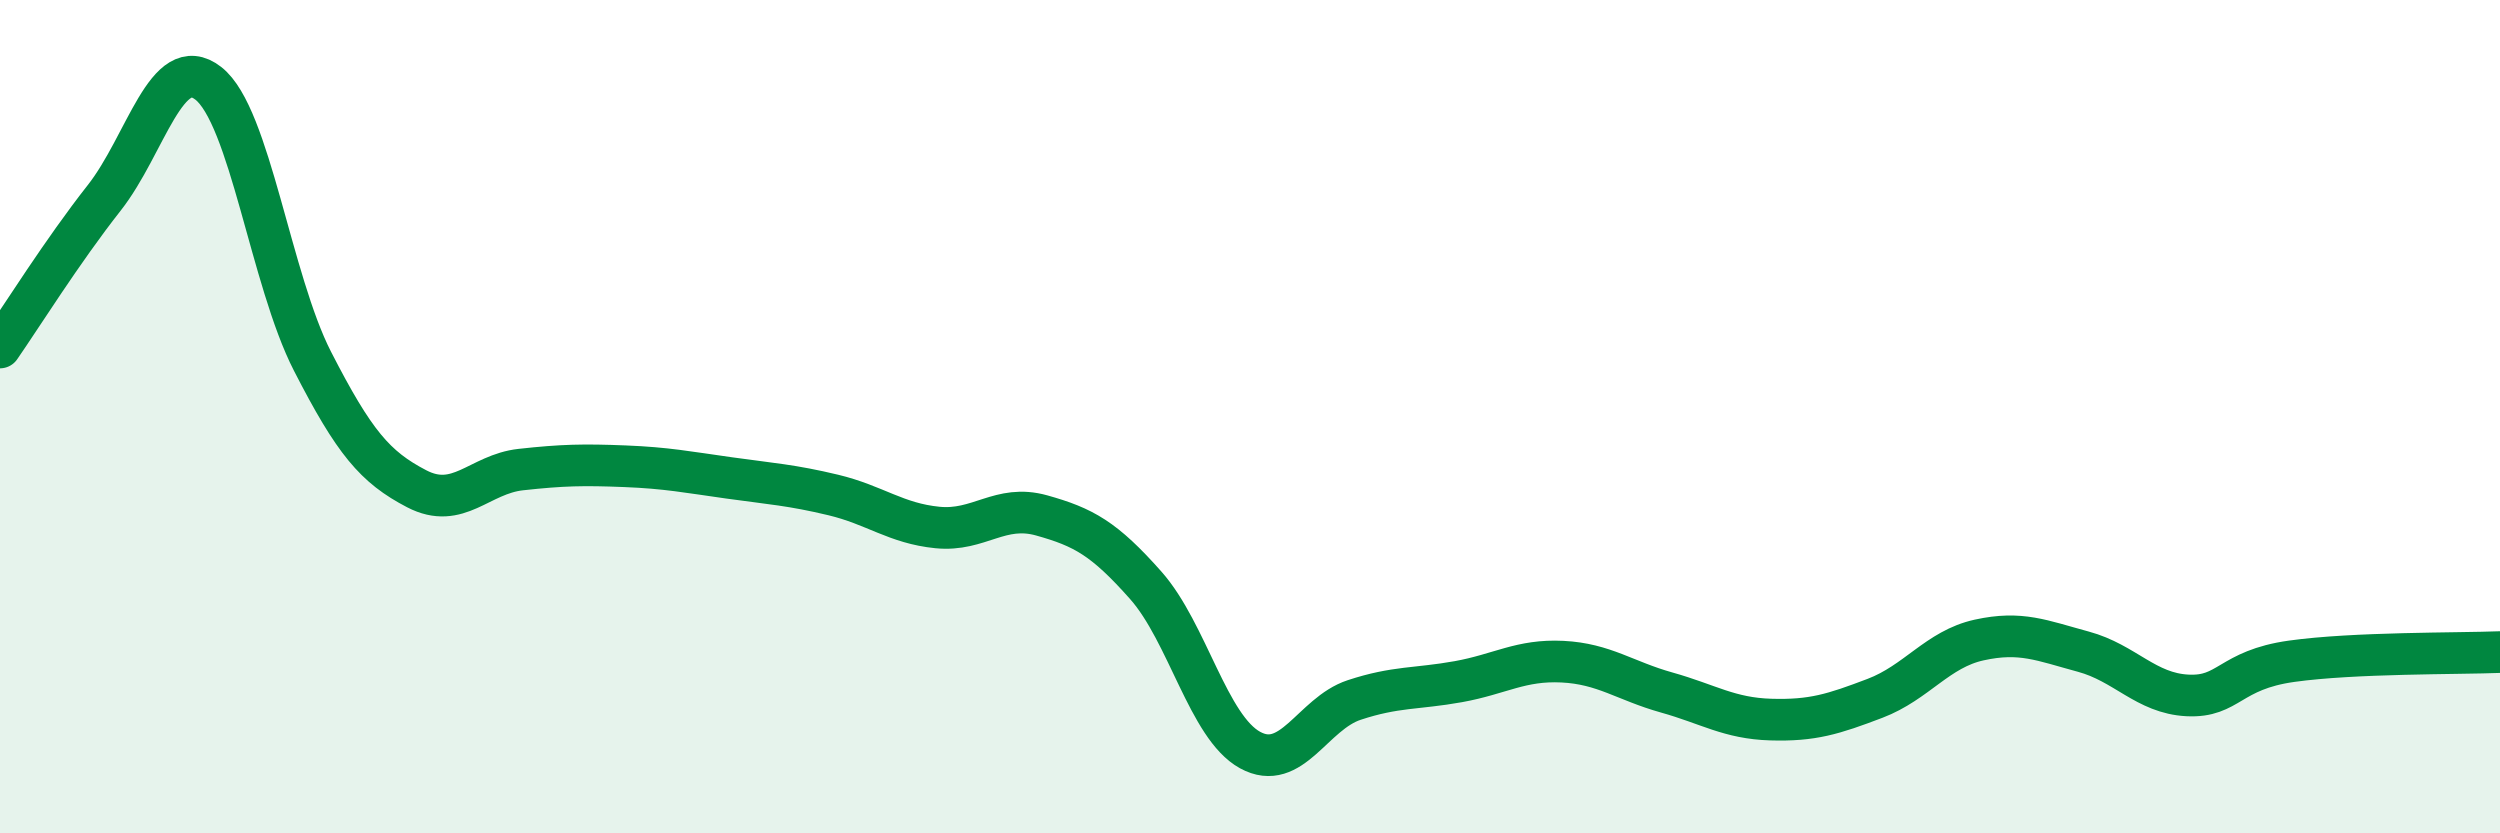
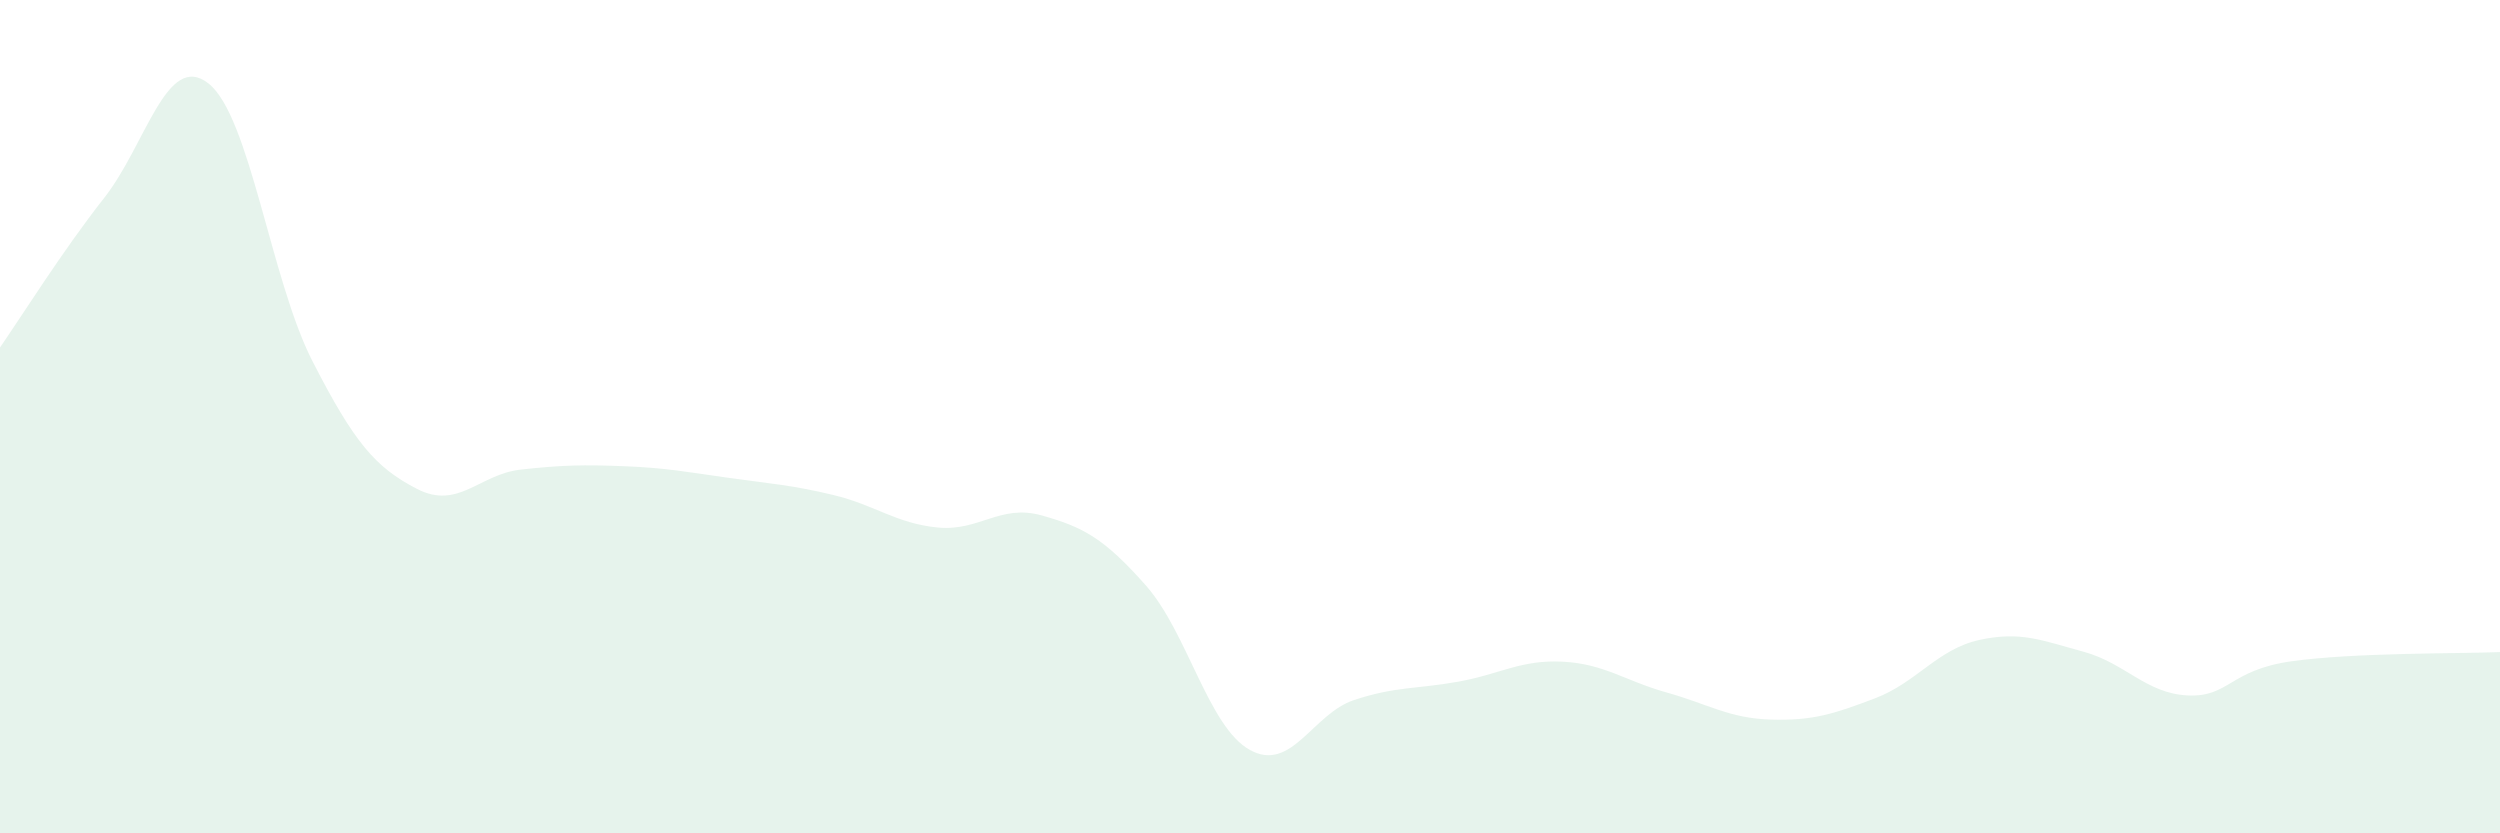
<svg xmlns="http://www.w3.org/2000/svg" width="60" height="20" viewBox="0 0 60 20">
  <path d="M 0,8.34 C 0.5,7.62 1.5,6.02 2.5,4.75 C 3.5,3.48 4,1.22 5,2 C 6,2.78 6.5,6.72 7.5,8.67 C 8.5,10.62 9,11.21 10,11.73 C 11,12.25 11.5,11.38 12.5,11.27 C 13.5,11.16 14,11.15 15,11.19 C 16,11.23 16.5,11.33 17.5,11.47 C 18.5,11.61 19,11.64 20,11.88 C 21,12.12 21.5,12.56 22.5,12.66 C 23.5,12.76 24,12.09 25,12.37 C 26,12.65 26.5,12.92 27.5,14.05 C 28.5,15.18 29,17.45 30,18 C 31,18.55 31.5,17.13 32.5,16.8 C 33.5,16.47 34,16.54 35,16.36 C 36,16.18 36.5,15.83 37.5,15.88 C 38.5,15.93 39,16.34 40,16.62 C 41,16.9 41.5,17.24 42.5,17.27 C 43.5,17.3 44,17.14 45,16.76 C 46,16.38 46.5,15.58 47.5,15.36 C 48.5,15.14 49,15.37 50,15.64 C 51,15.91 51.5,16.64 52.5,16.69 C 53.5,16.74 53.5,16.08 55,15.87 C 56.5,15.66 59,15.69 60,15.65L60 20L0 20Z" fill="#008740" opacity="0.1" stroke-linecap="round" stroke-linejoin="round" />
-   <path d="M 0,8.34 C 0.5,7.62 1.5,6.02 2.5,4.75 C 3.5,3.48 4,1.22 5,2 C 6,2.78 6.5,6.72 7.5,8.67 C 8.5,10.62 9,11.21 10,11.73 C 11,12.25 11.5,11.38 12.5,11.27 C 13.5,11.16 14,11.15 15,11.19 C 16,11.23 16.5,11.33 17.5,11.47 C 18.5,11.61 19,11.64 20,11.88 C 21,12.12 21.5,12.56 22.5,12.66 C 23.5,12.76 24,12.09 25,12.37 C 26,12.65 26.5,12.92 27.5,14.05 C 28.5,15.18 29,17.45 30,18 C 31,18.55 31.5,17.13 32.5,16.8 C 33.5,16.47 34,16.54 35,16.36 C 36,16.18 36.5,15.83 37.5,15.88 C 38.5,15.93 39,16.34 40,16.62 C 41,16.9 41.5,17.24 42.5,17.27 C 43.5,17.3 44,17.14 45,16.76 C 46,16.38 46.5,15.58 47.5,15.36 C 48.5,15.14 49,15.37 50,15.64 C 51,15.91 51.5,16.64 52.5,16.69 C 53.5,16.74 53.5,16.08 55,15.87 C 56.5,15.66 59,15.69 60,15.65" stroke="#008740" stroke-width="1" fill="none" stroke-linecap="round" stroke-linejoin="round" />
</svg>